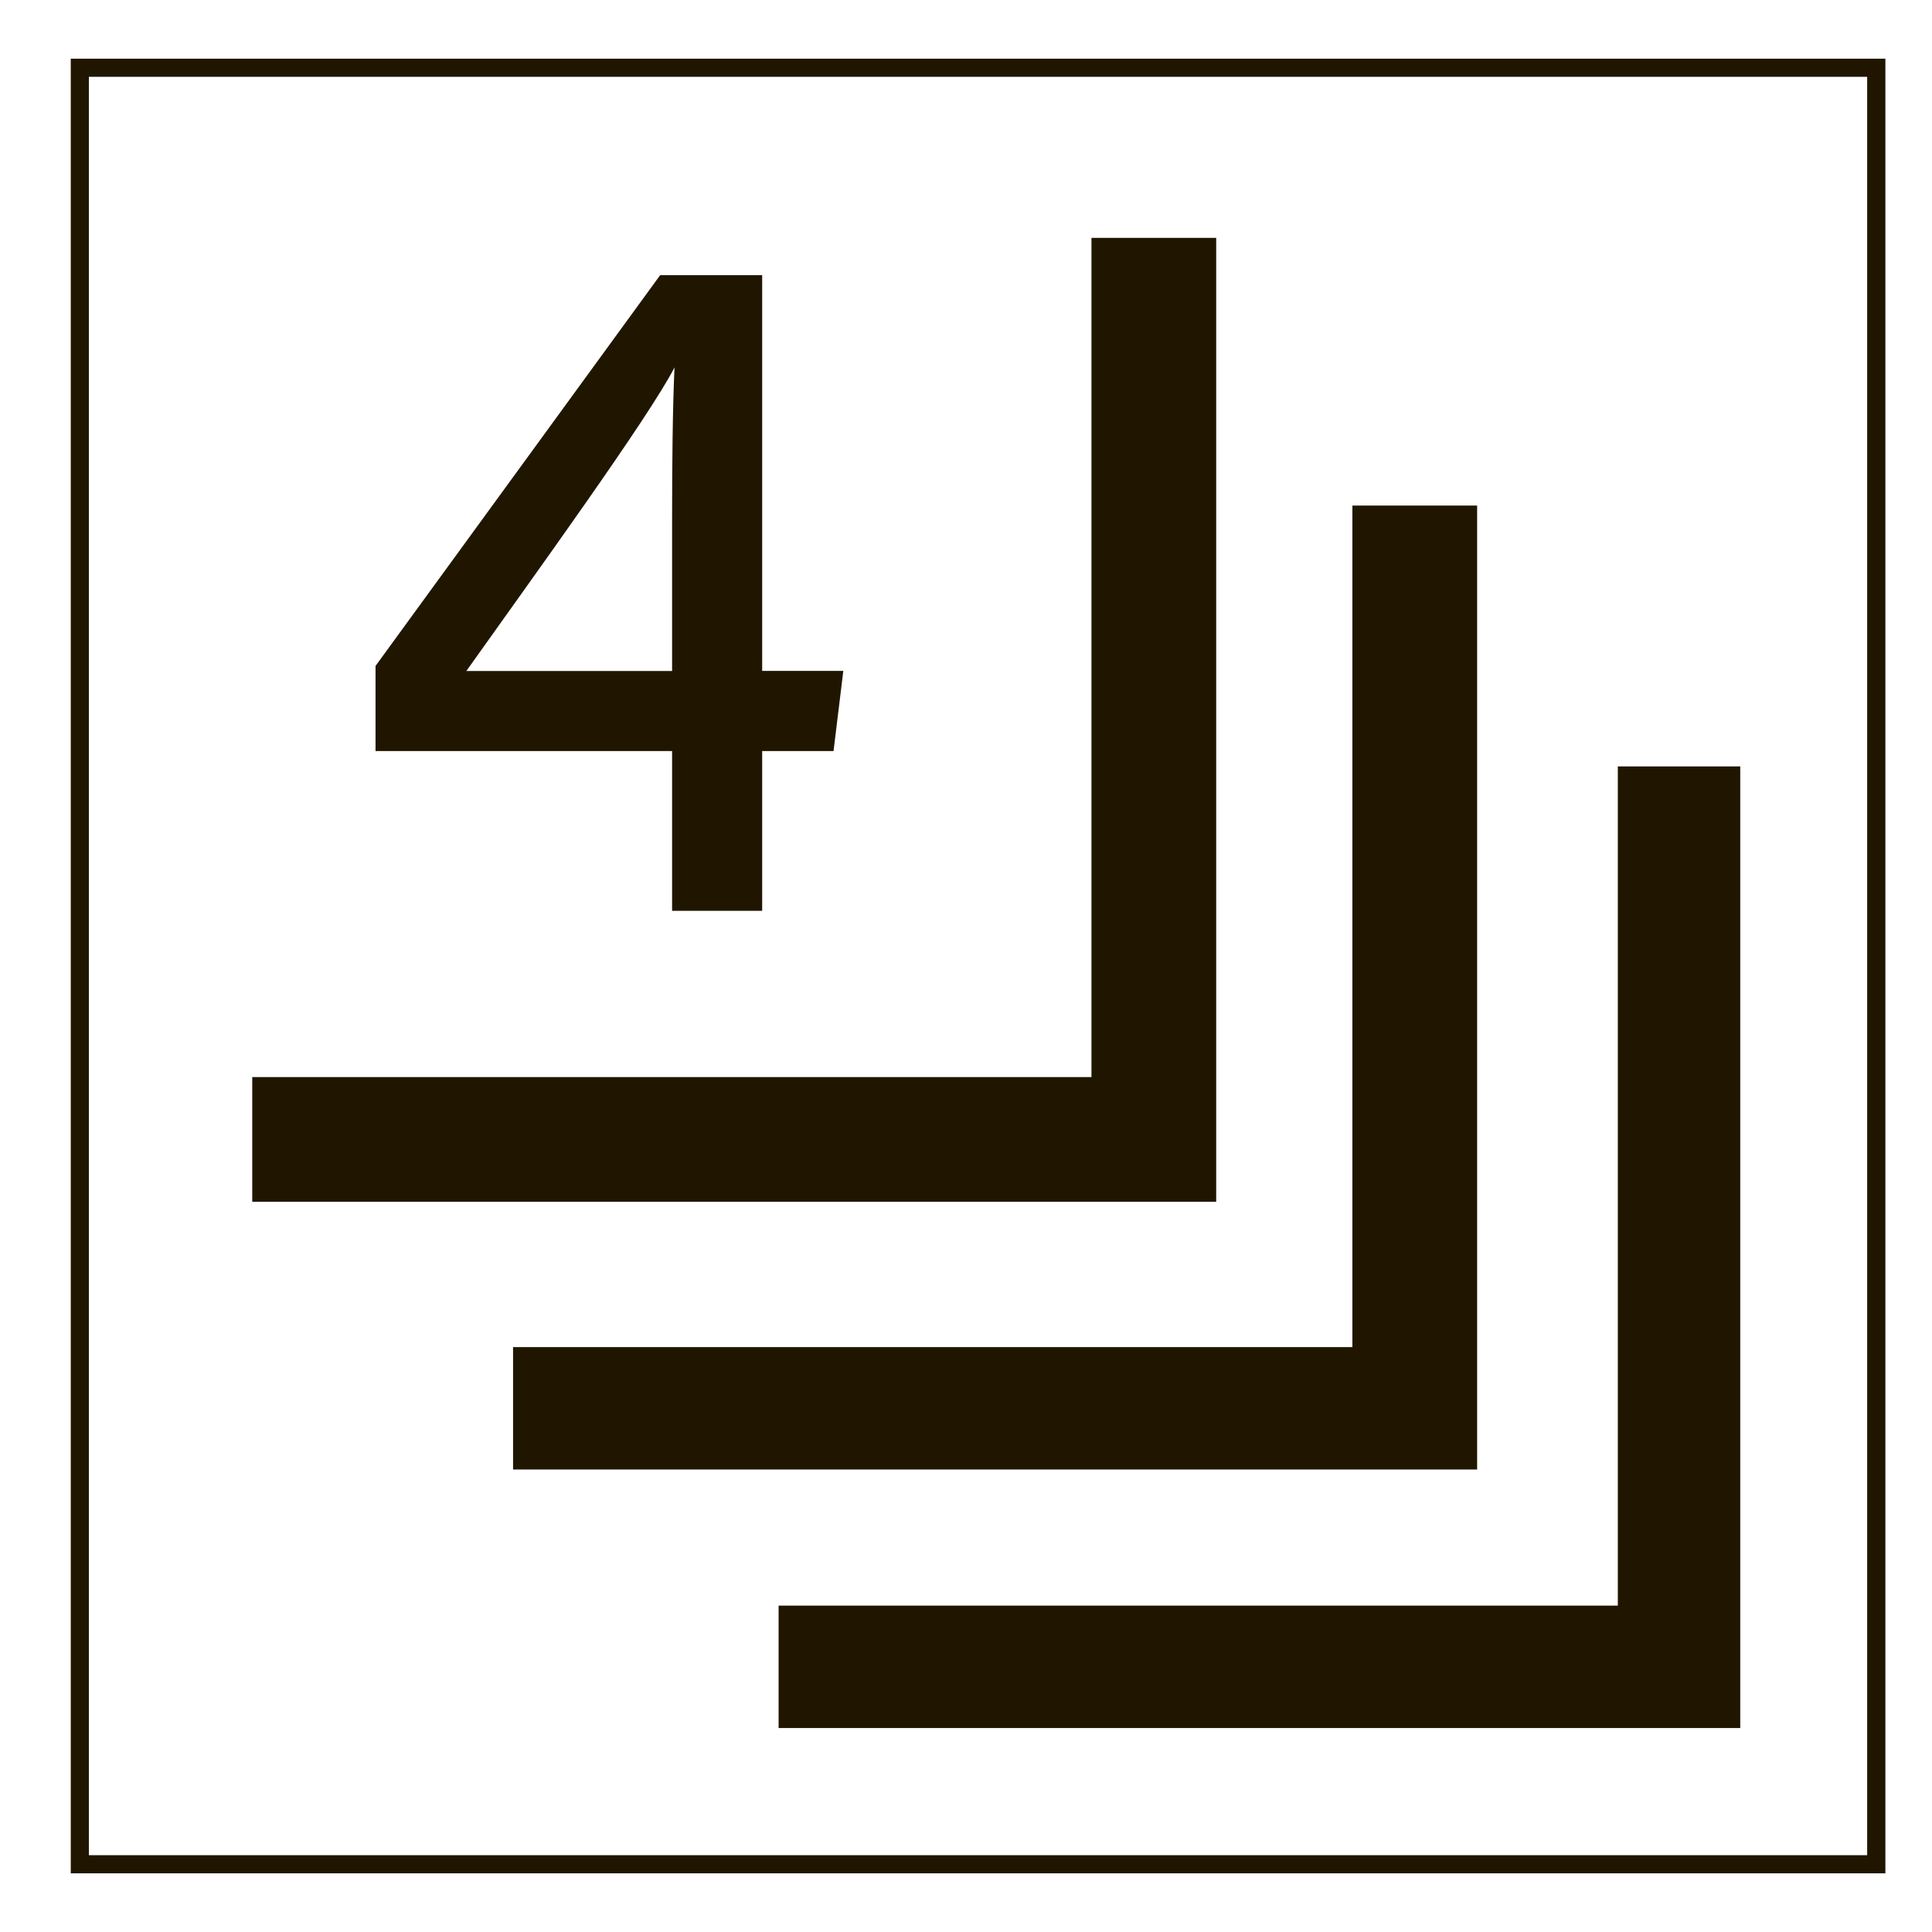
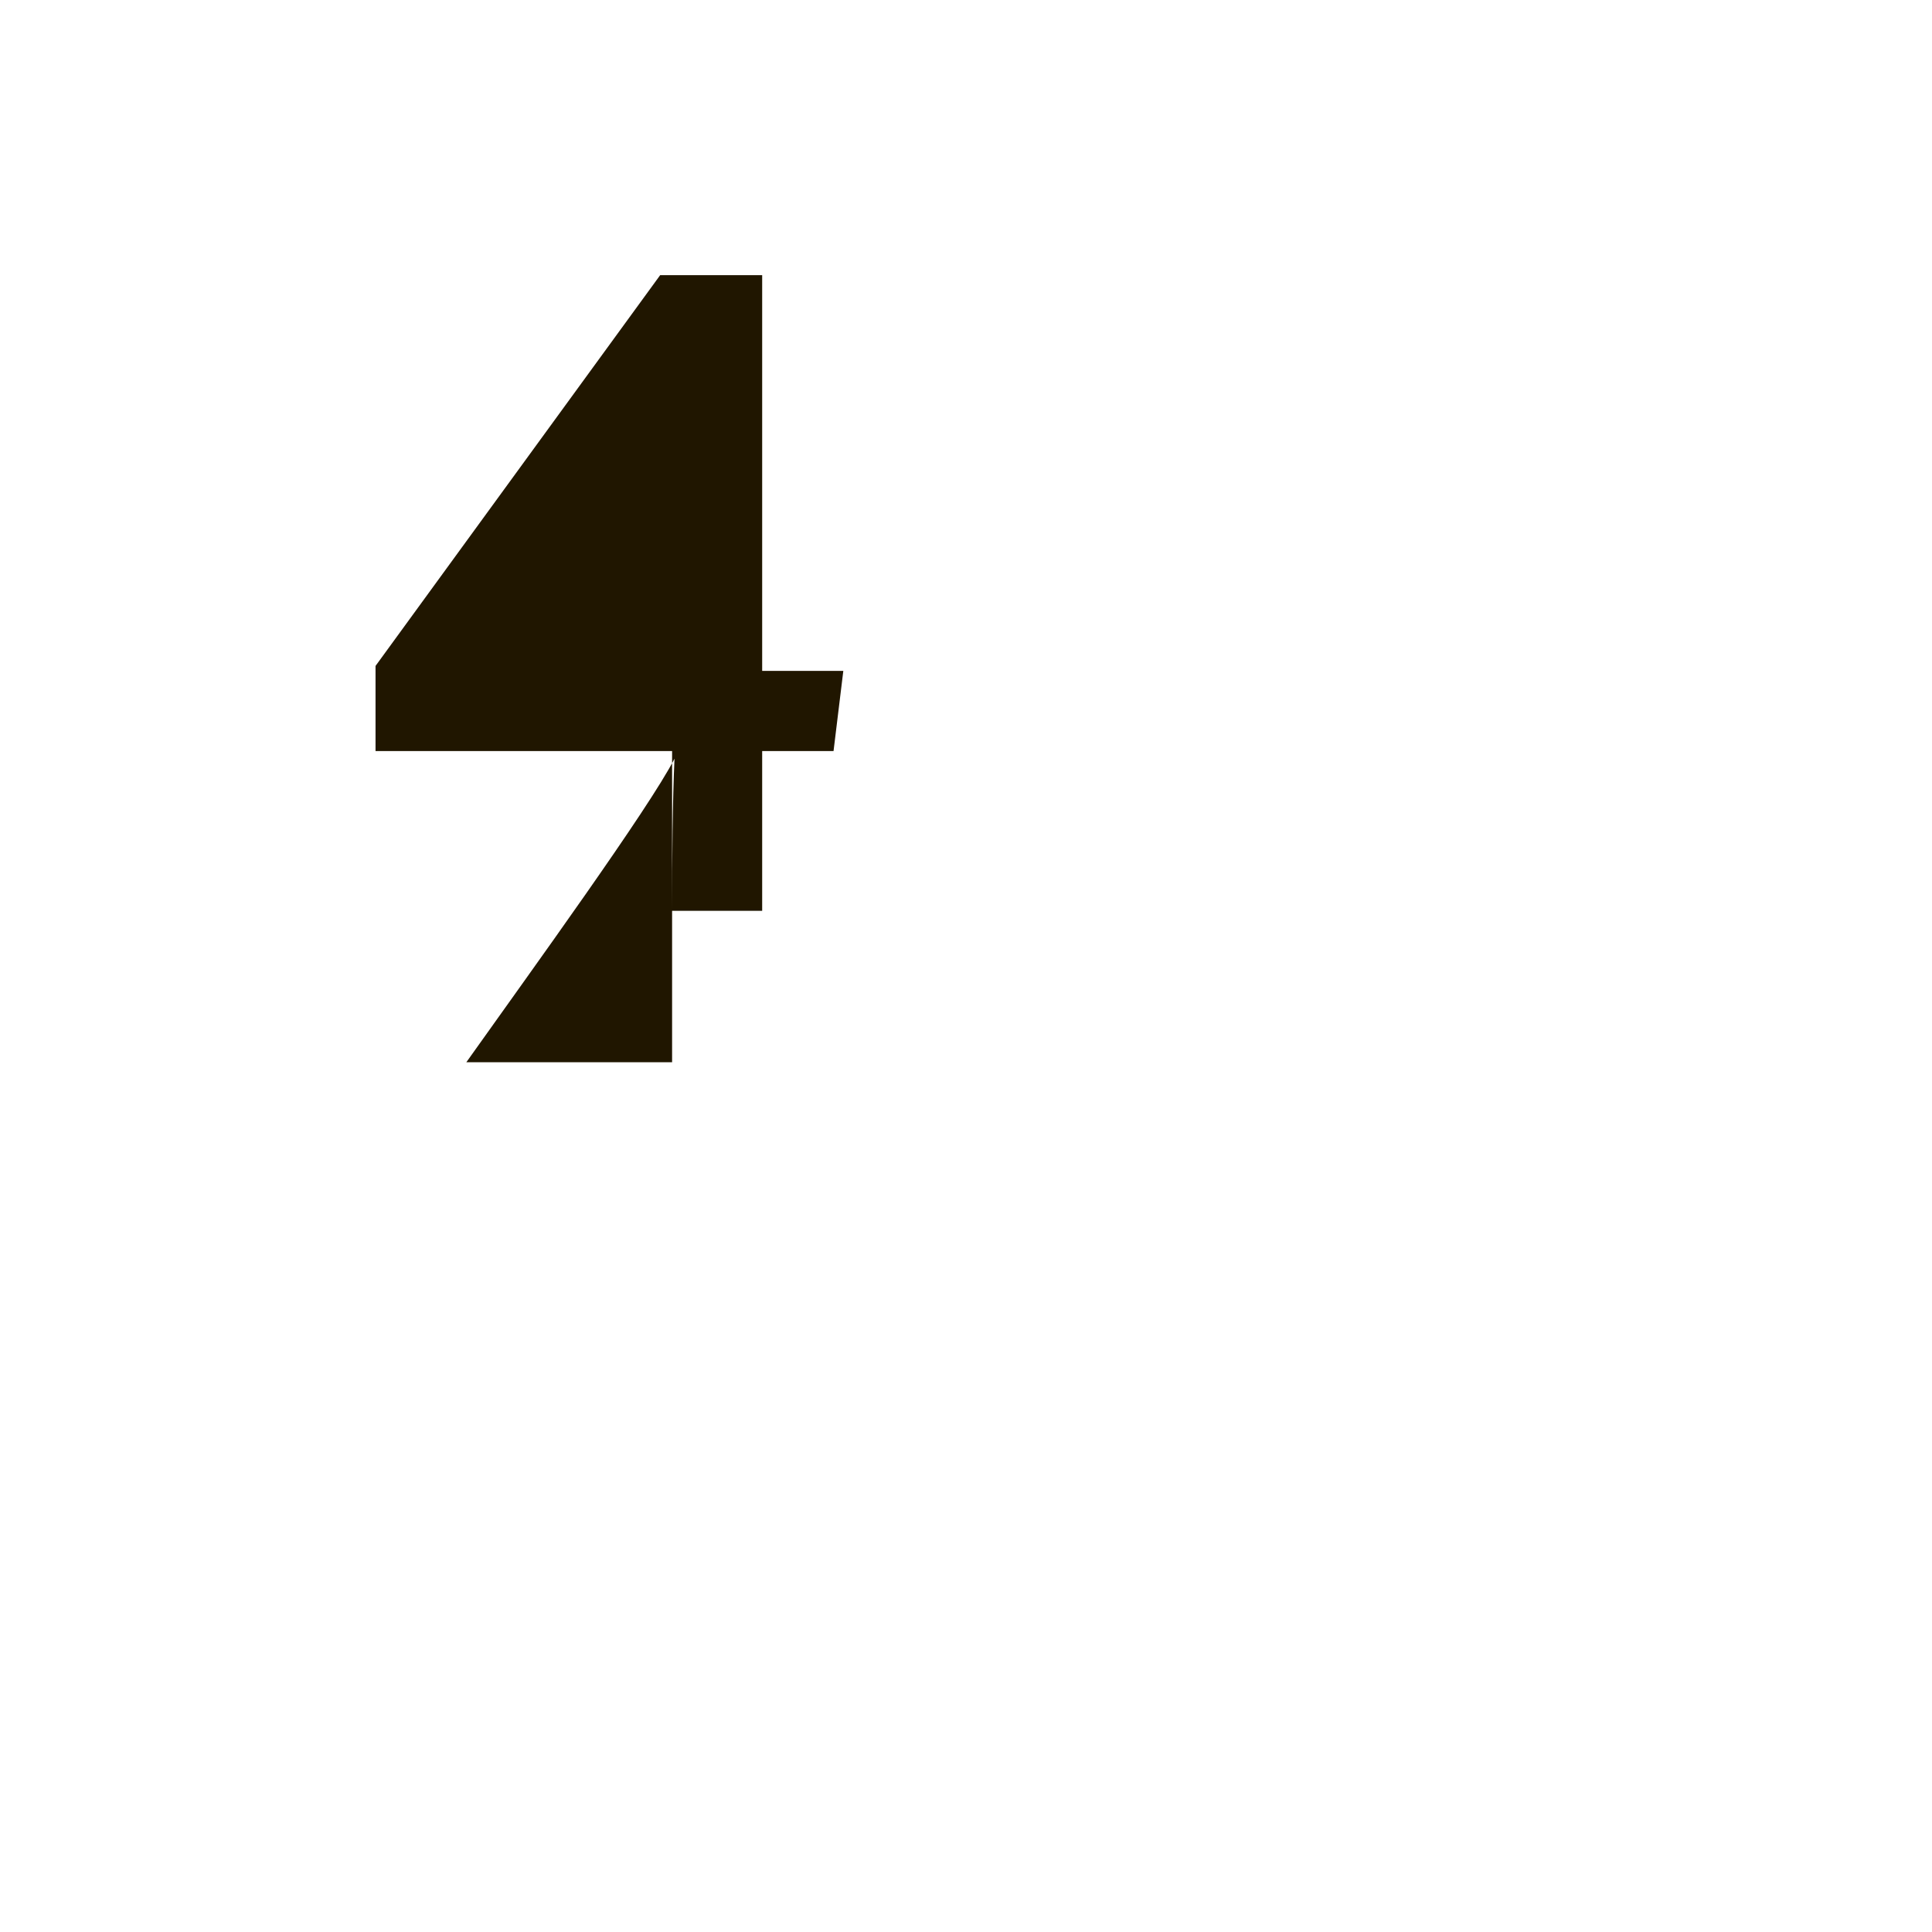
<svg xmlns="http://www.w3.org/2000/svg" id="_レイヤー_1" data-name="レイヤー 1" viewBox="0 0 160 160">
  <defs>
    <style>
      .cls-1 {
        fill: #fff;
        opacity: 0;
      }

      .cls-1, .cls-2 {
        stroke-width: 0px;
      }

      .cls-2 {
        fill: #201600;
      }
    </style>
  </defs>
-   <path class="cls-2" d="M122.33,121.7V41.87h-10.33v69.69H42.49v10.14h79.84ZM144.12,143.12V63.47h-10.14v69.5h-69.5v10.14h79.65ZM100.72,99.54V19.7h-10.33v69.5H20.89v10.33h79.83ZM154.64,153.64H7.36V6.36h147.27v147.27ZM156.14,155.14V4.86H5.86v150.28h150.28Z" />
-   <path class="cls-2" d="M55.66,75.43v-13.23h-24.56v-7.05l23.57-32.36h8.45v32.77h6.72l-.81,6.64h-5.91v13.23h-7.46ZM55.66,43.03c0-4.38.04-9.19.2-12.6-2.12,4.13-11.74,17.4-17.24,25.14h17.04v-12.54Z" />
-   <rect class="cls-1" x=".5" y=".5" width="160" height="160" />
+   <path class="cls-2" d="M55.66,75.43v-13.23h-24.56v-7.05l23.57-32.36h8.45v32.77h6.72l-.81,6.64h-5.91v13.23h-7.46Zc0-4.38.04-9.19.2-12.6-2.12,4.13-11.74,17.4-17.24,25.14h17.04v-12.54Z" />
</svg>